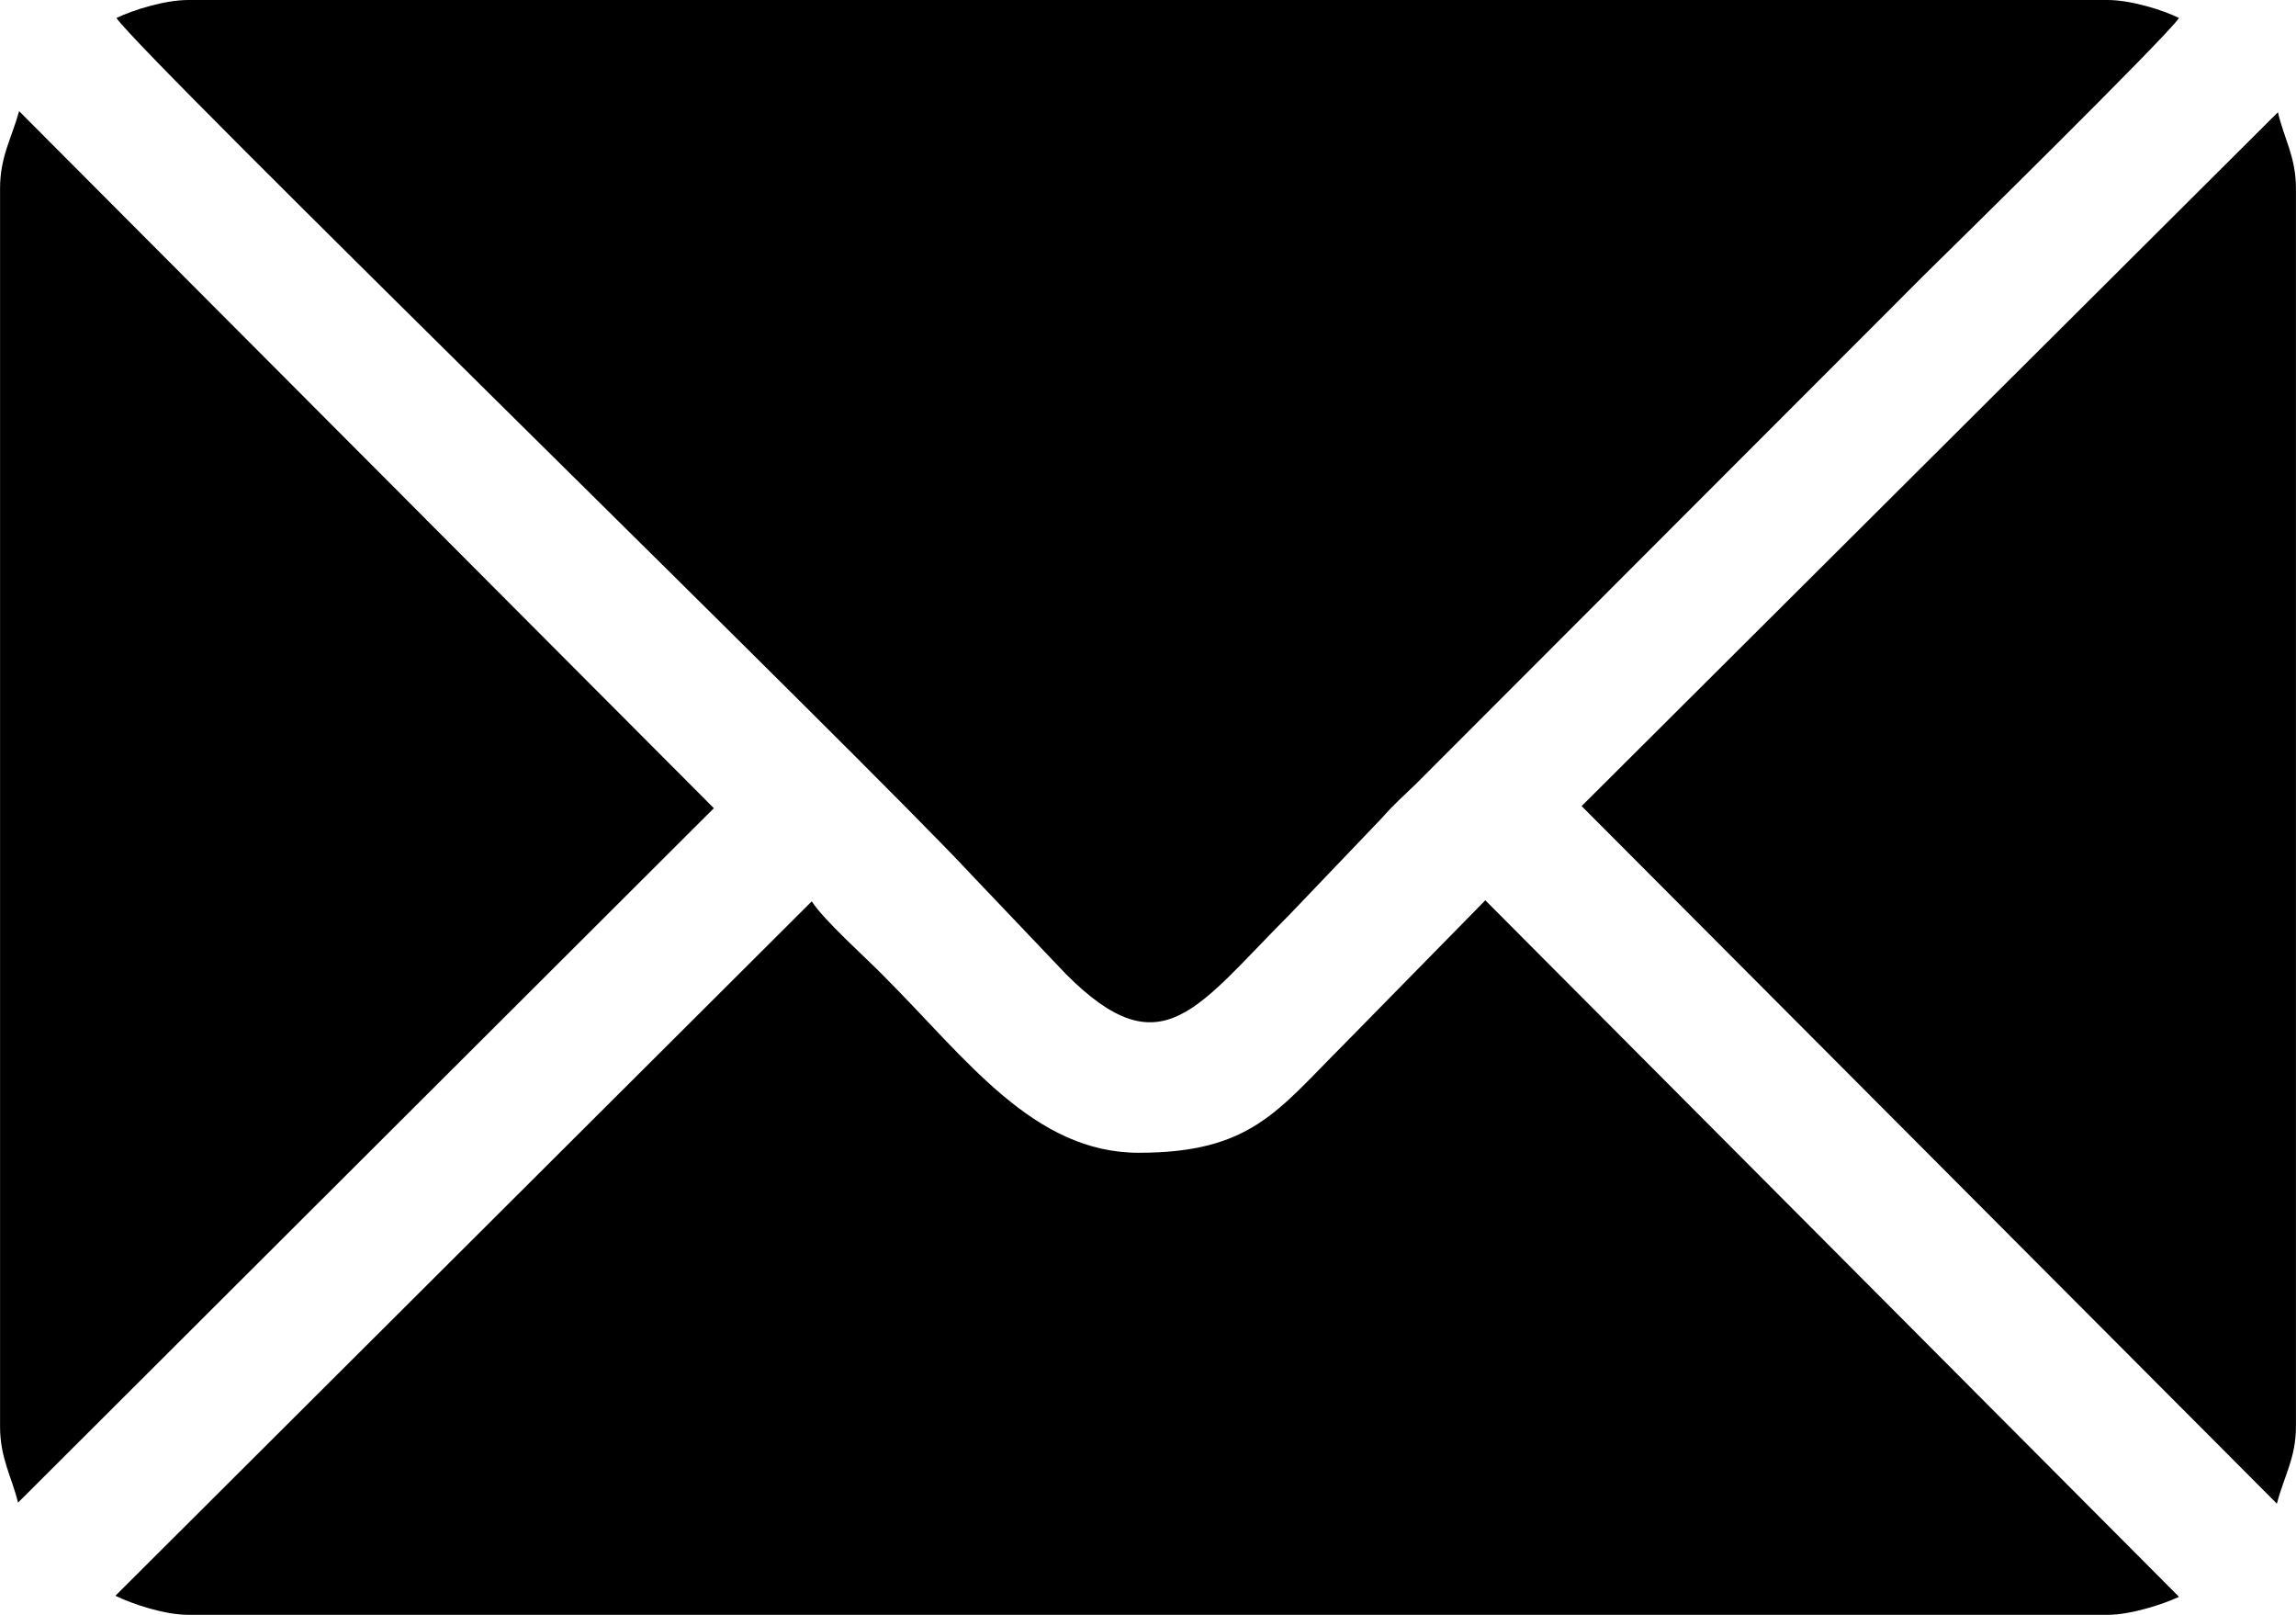
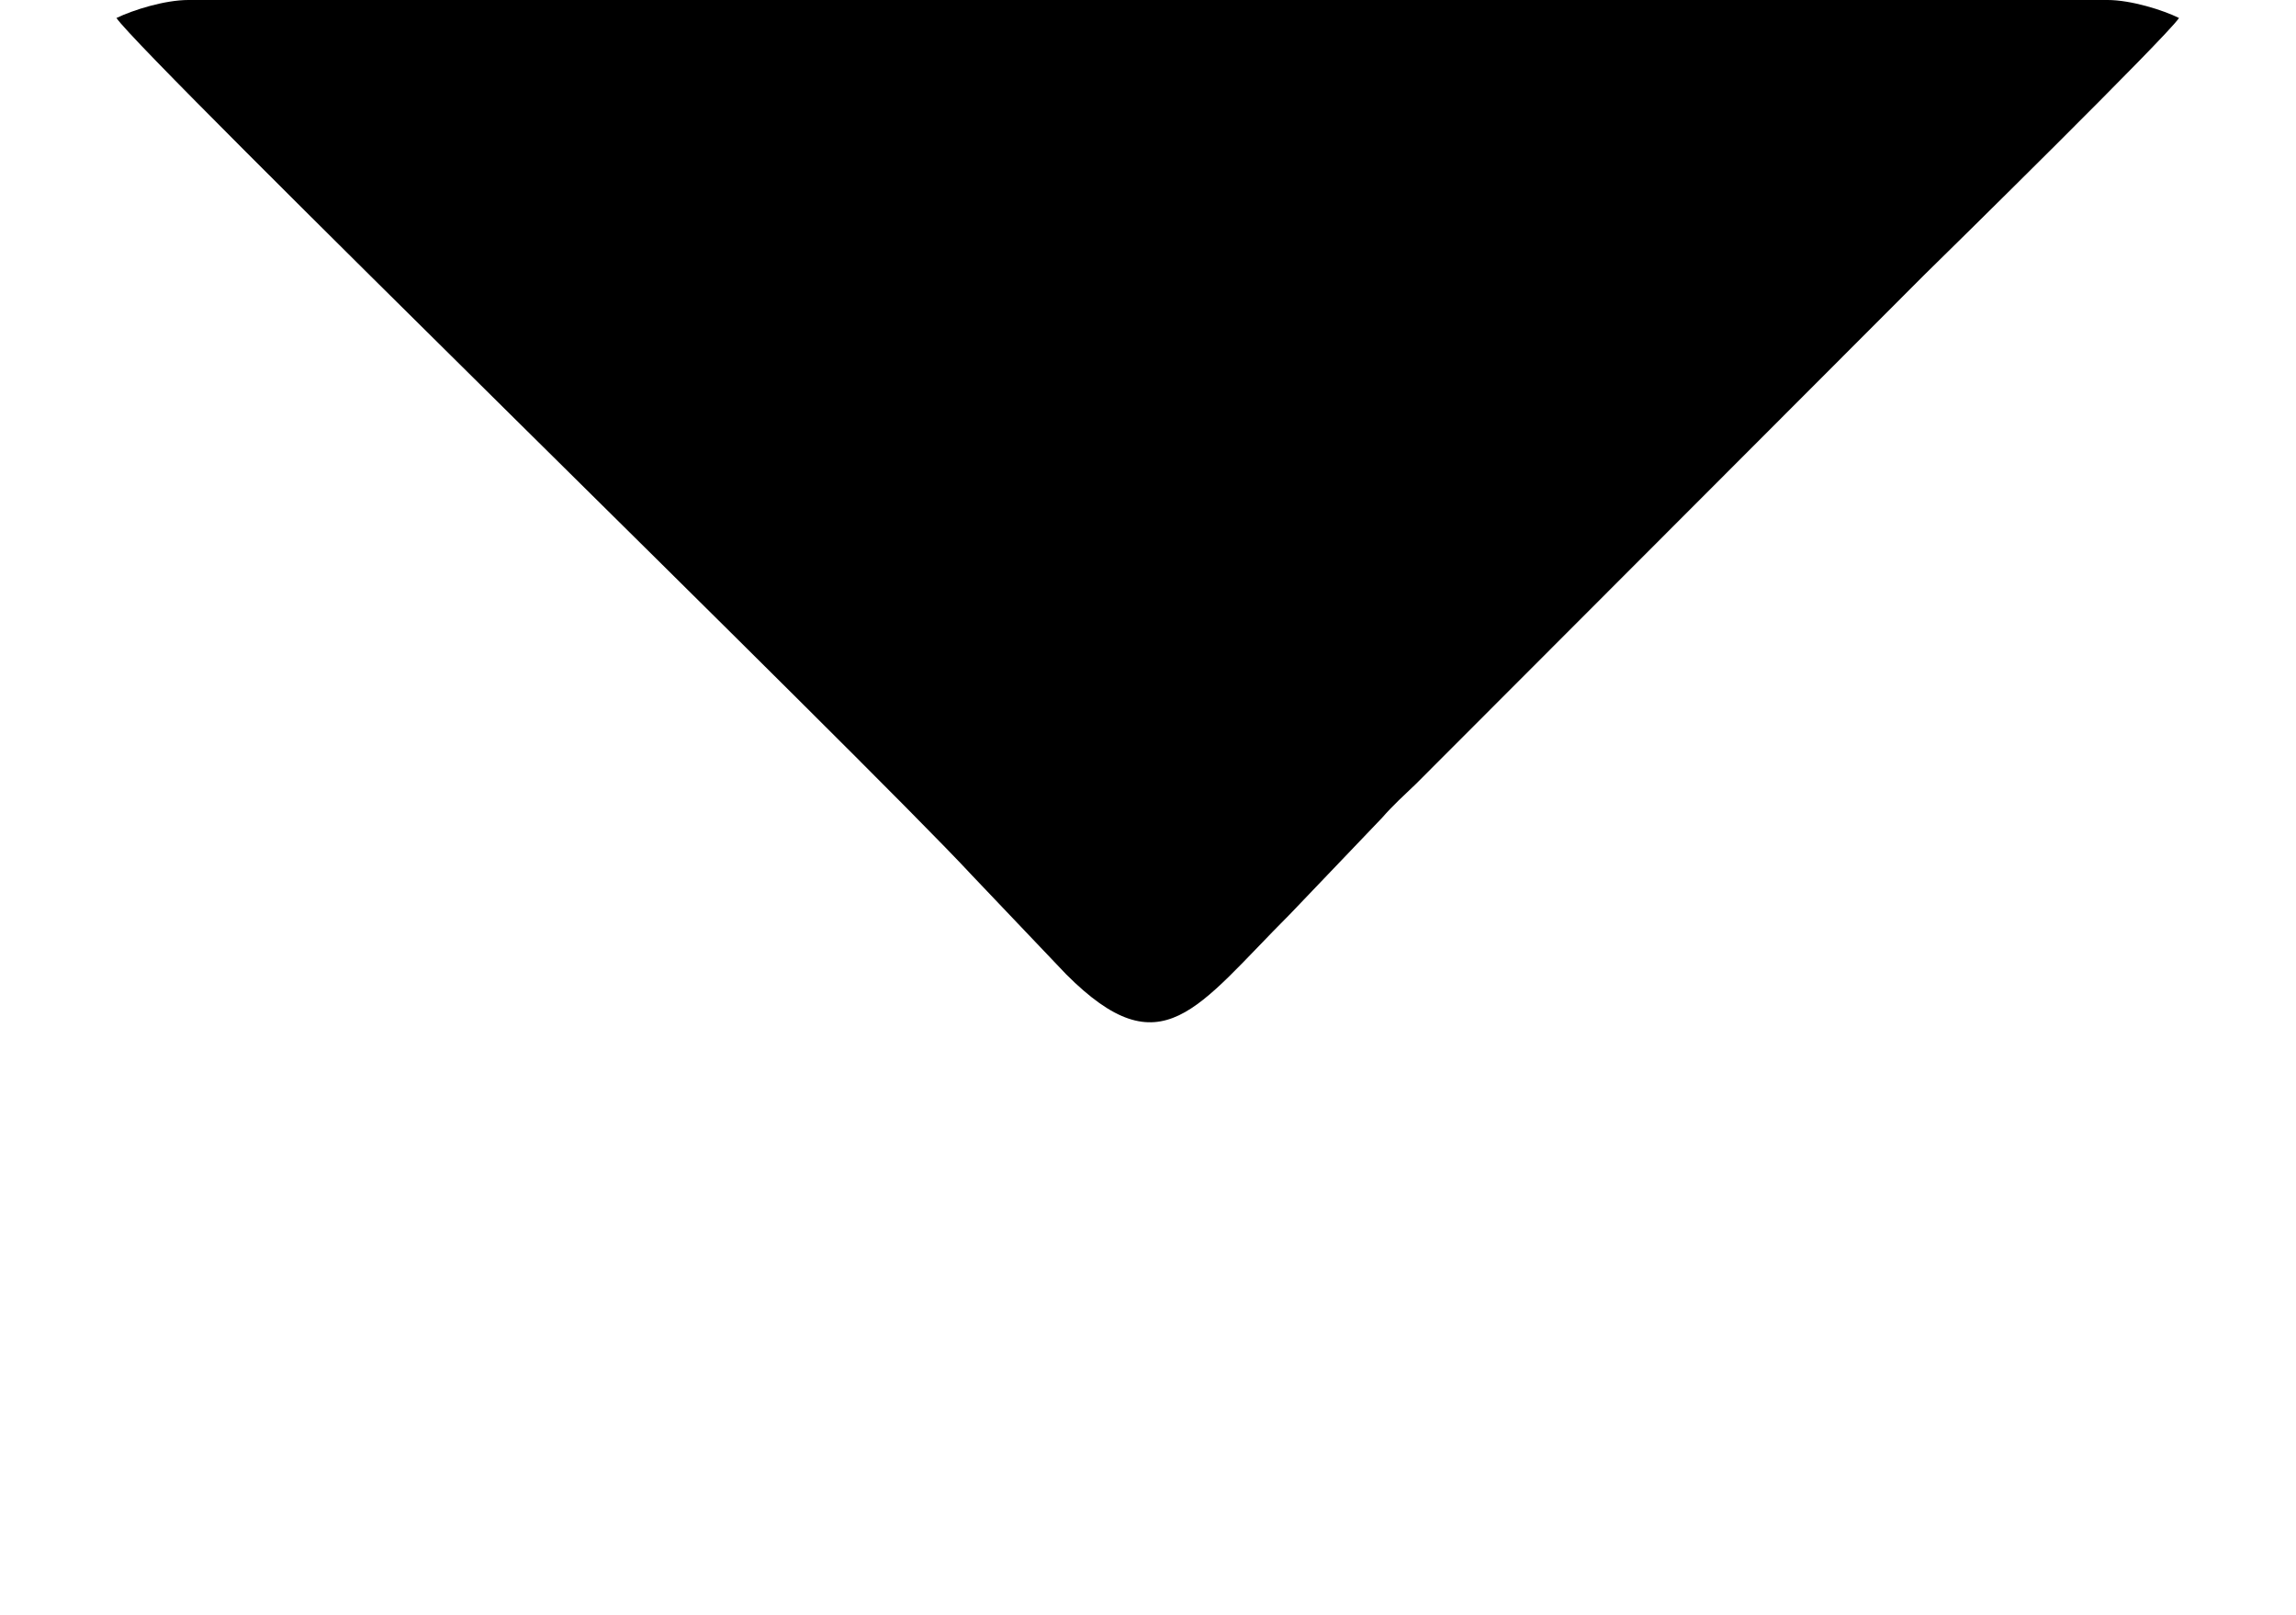
<svg xmlns="http://www.w3.org/2000/svg" xml:space="preserve" width="512px" height="360px" version="1.1" style="shape-rendering:geometricPrecision; text-rendering:geometricPrecision; image-rendering:optimizeQuality; fill-rule:evenodd; clip-rule:evenodd" viewBox="0 0 43.39 30.51">
  <defs>
    <style type="text/css">
   
    .fil0 {fill:black}
   
  </style>
  </defs>
  <g id="Katman_x0020_1">
    <g id="_1341208574368">
      <path class="fil0" d="M2.2 0.34c0.5,0.74 14.14,14.01 16.17,16.2l1.78 1.87c1.81,1.81 2.46,0.63 4.23,-1.14l1.74 -1.82c0.2,-0.23 0.42,-0.43 0.64,-0.64l9.61 -9.62c0.42,-0.41 4.58,-4.5 4.81,-4.85 -0.3,-0.15 -0.91,-0.34 -1.35,-0.34l-36.27 0c-0.45,0 -1.05,0.19 -1.36,0.34z" />
-       <path class="fil0" d="M2.18 30.15c0.33,0.16 0.93,0.36 1.38,0.36l36.27 0c0.44,0 1.05,-0.2 1.35,-0.34l-13.11 -13.16 -2.71 2.76c-1.22,1.22 -1.73,2.01 -3.84,2.01 -1.99,0 -3.26,-1.78 -4.81,-3.33 -0.36,-0.37 -1.12,-1.04 -1.37,-1.42l-13.16 13.12z" />
-       <path class="fil0" d="M29.89 15.23l13.14 13.18c0.13,-0.51 0.36,-0.86 0.36,-1.46l0 -23.39c0,-0.6 -0.23,-0.95 -0.34,-1.44l-13.16 13.11z" />
-       <path class="fil0" d="M0 3.56l0 23.39c0,0.6 0.22,0.95 0.34,1.44l13.15 -13.12 -13.13 -13.17c-0.14,0.51 -0.36,0.86 -0.36,1.46z" />
    </g>
  </g>
</svg>